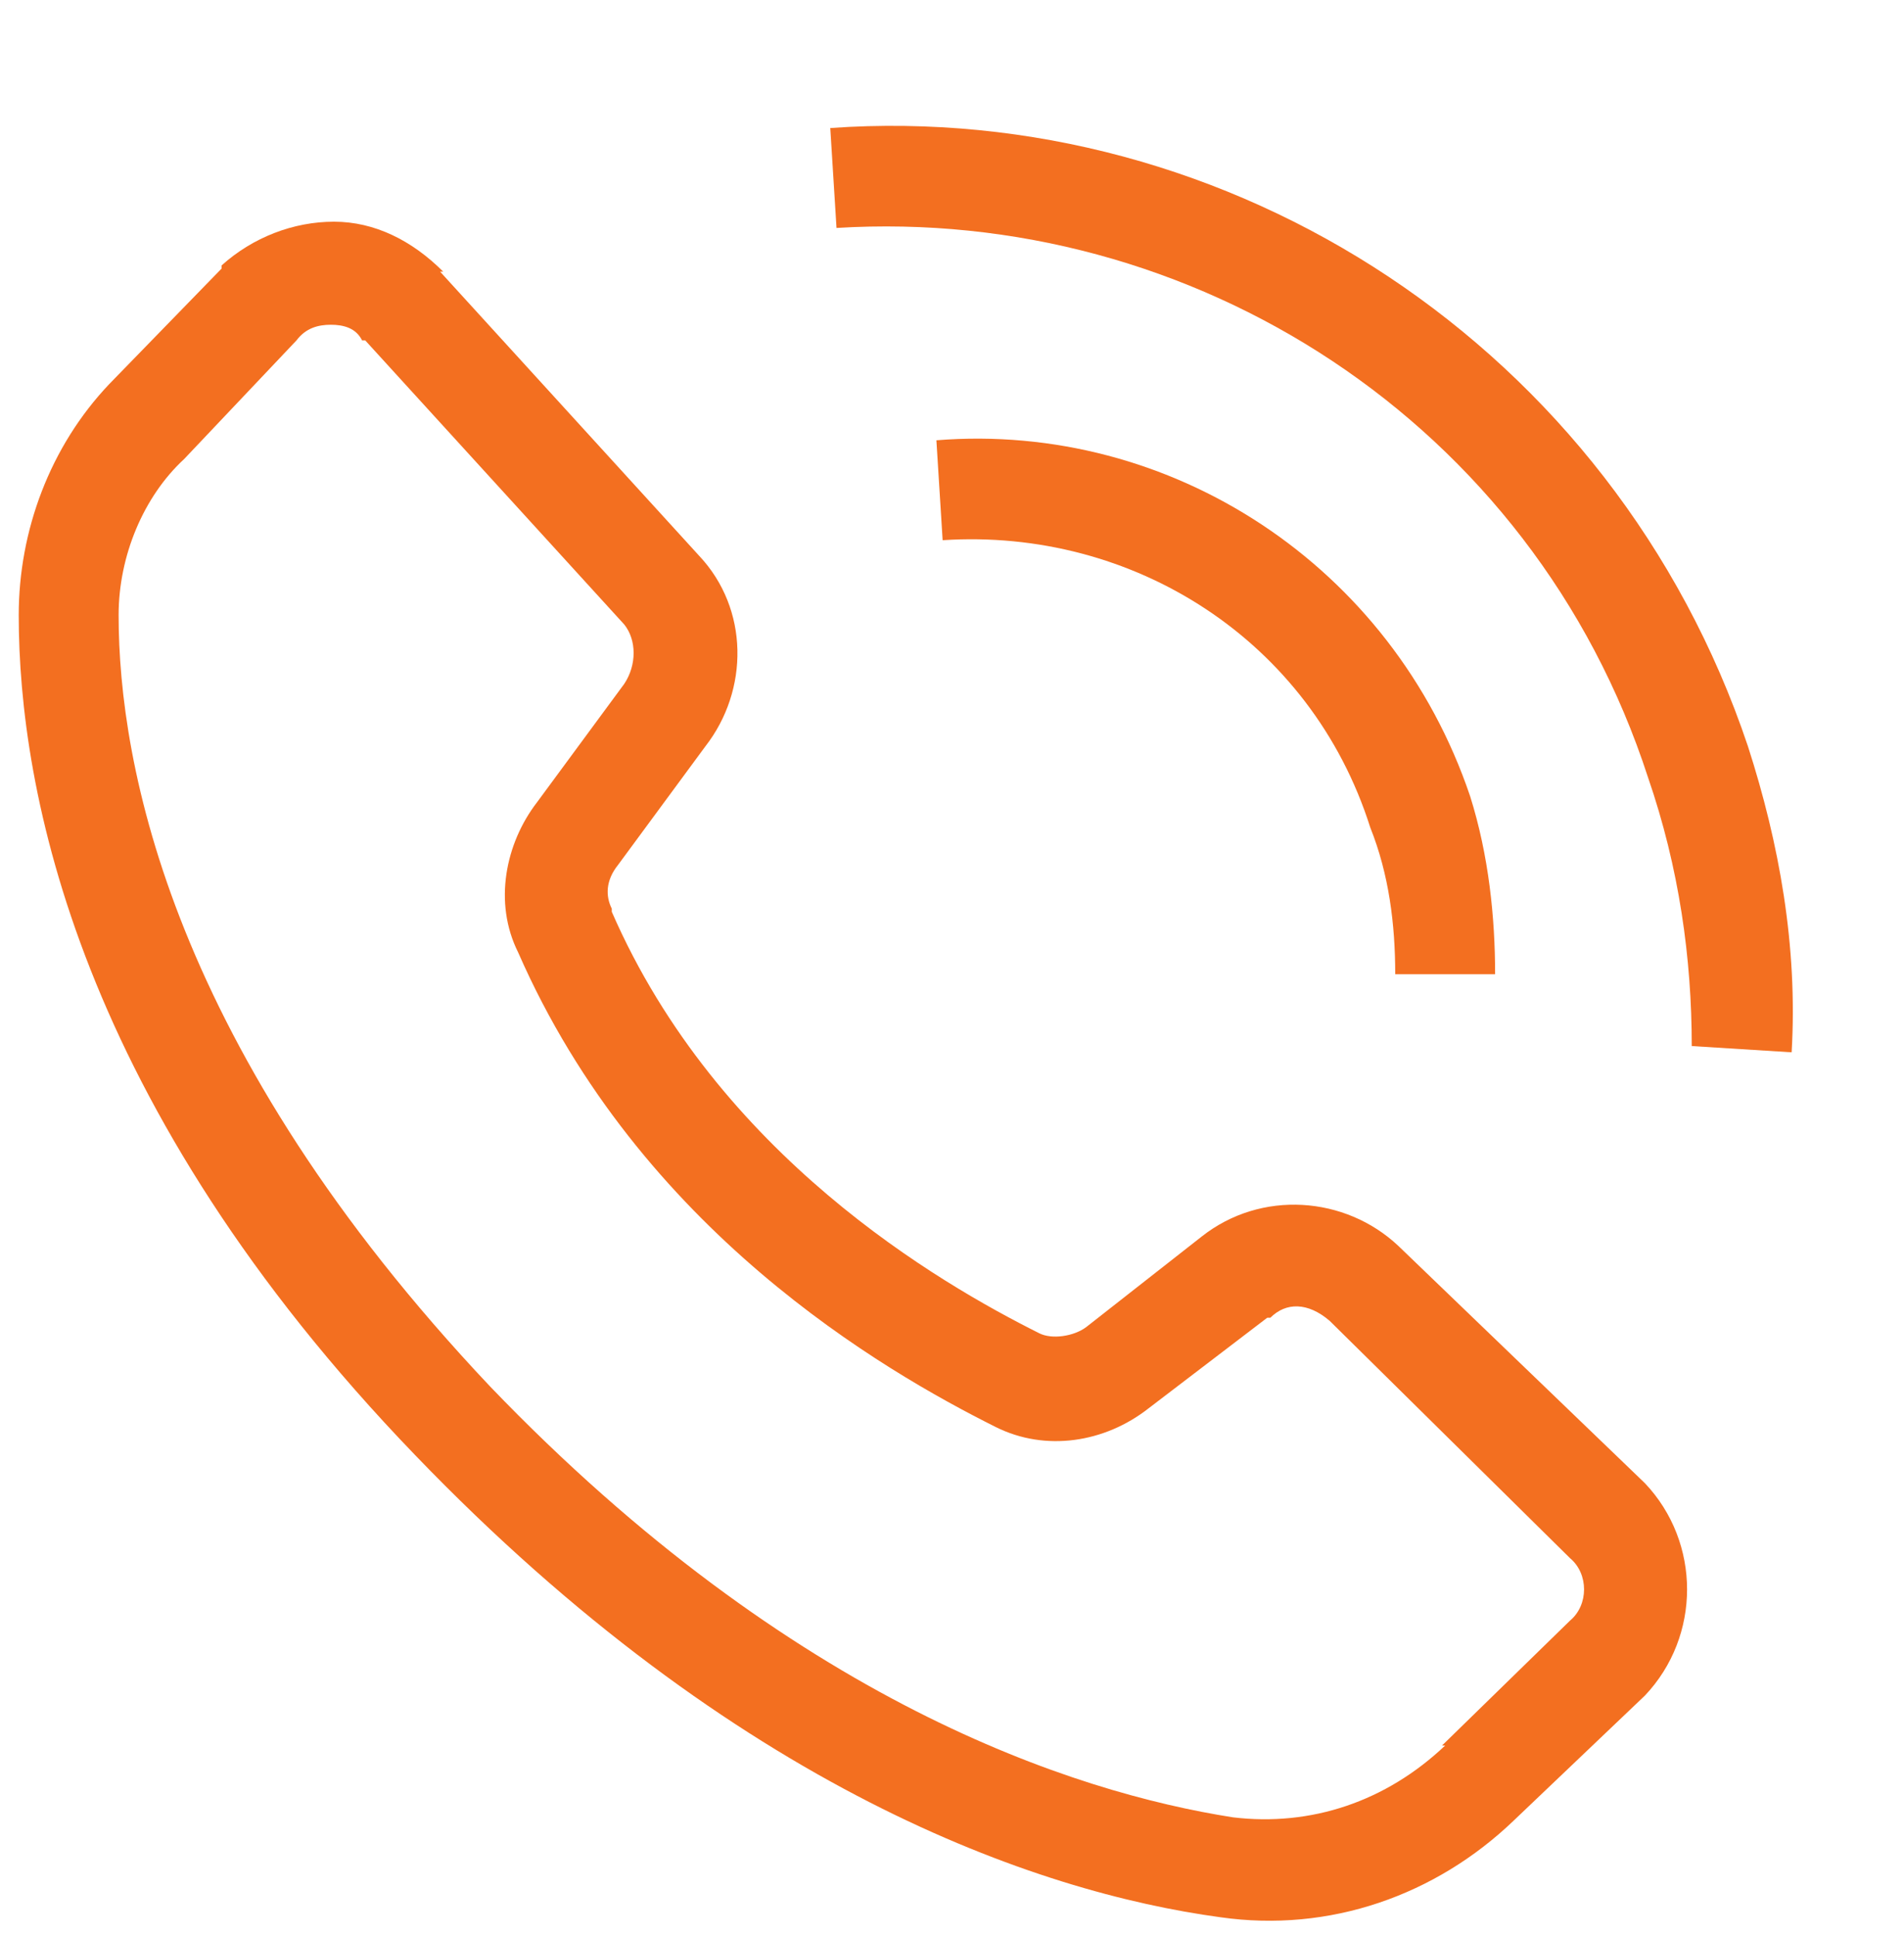
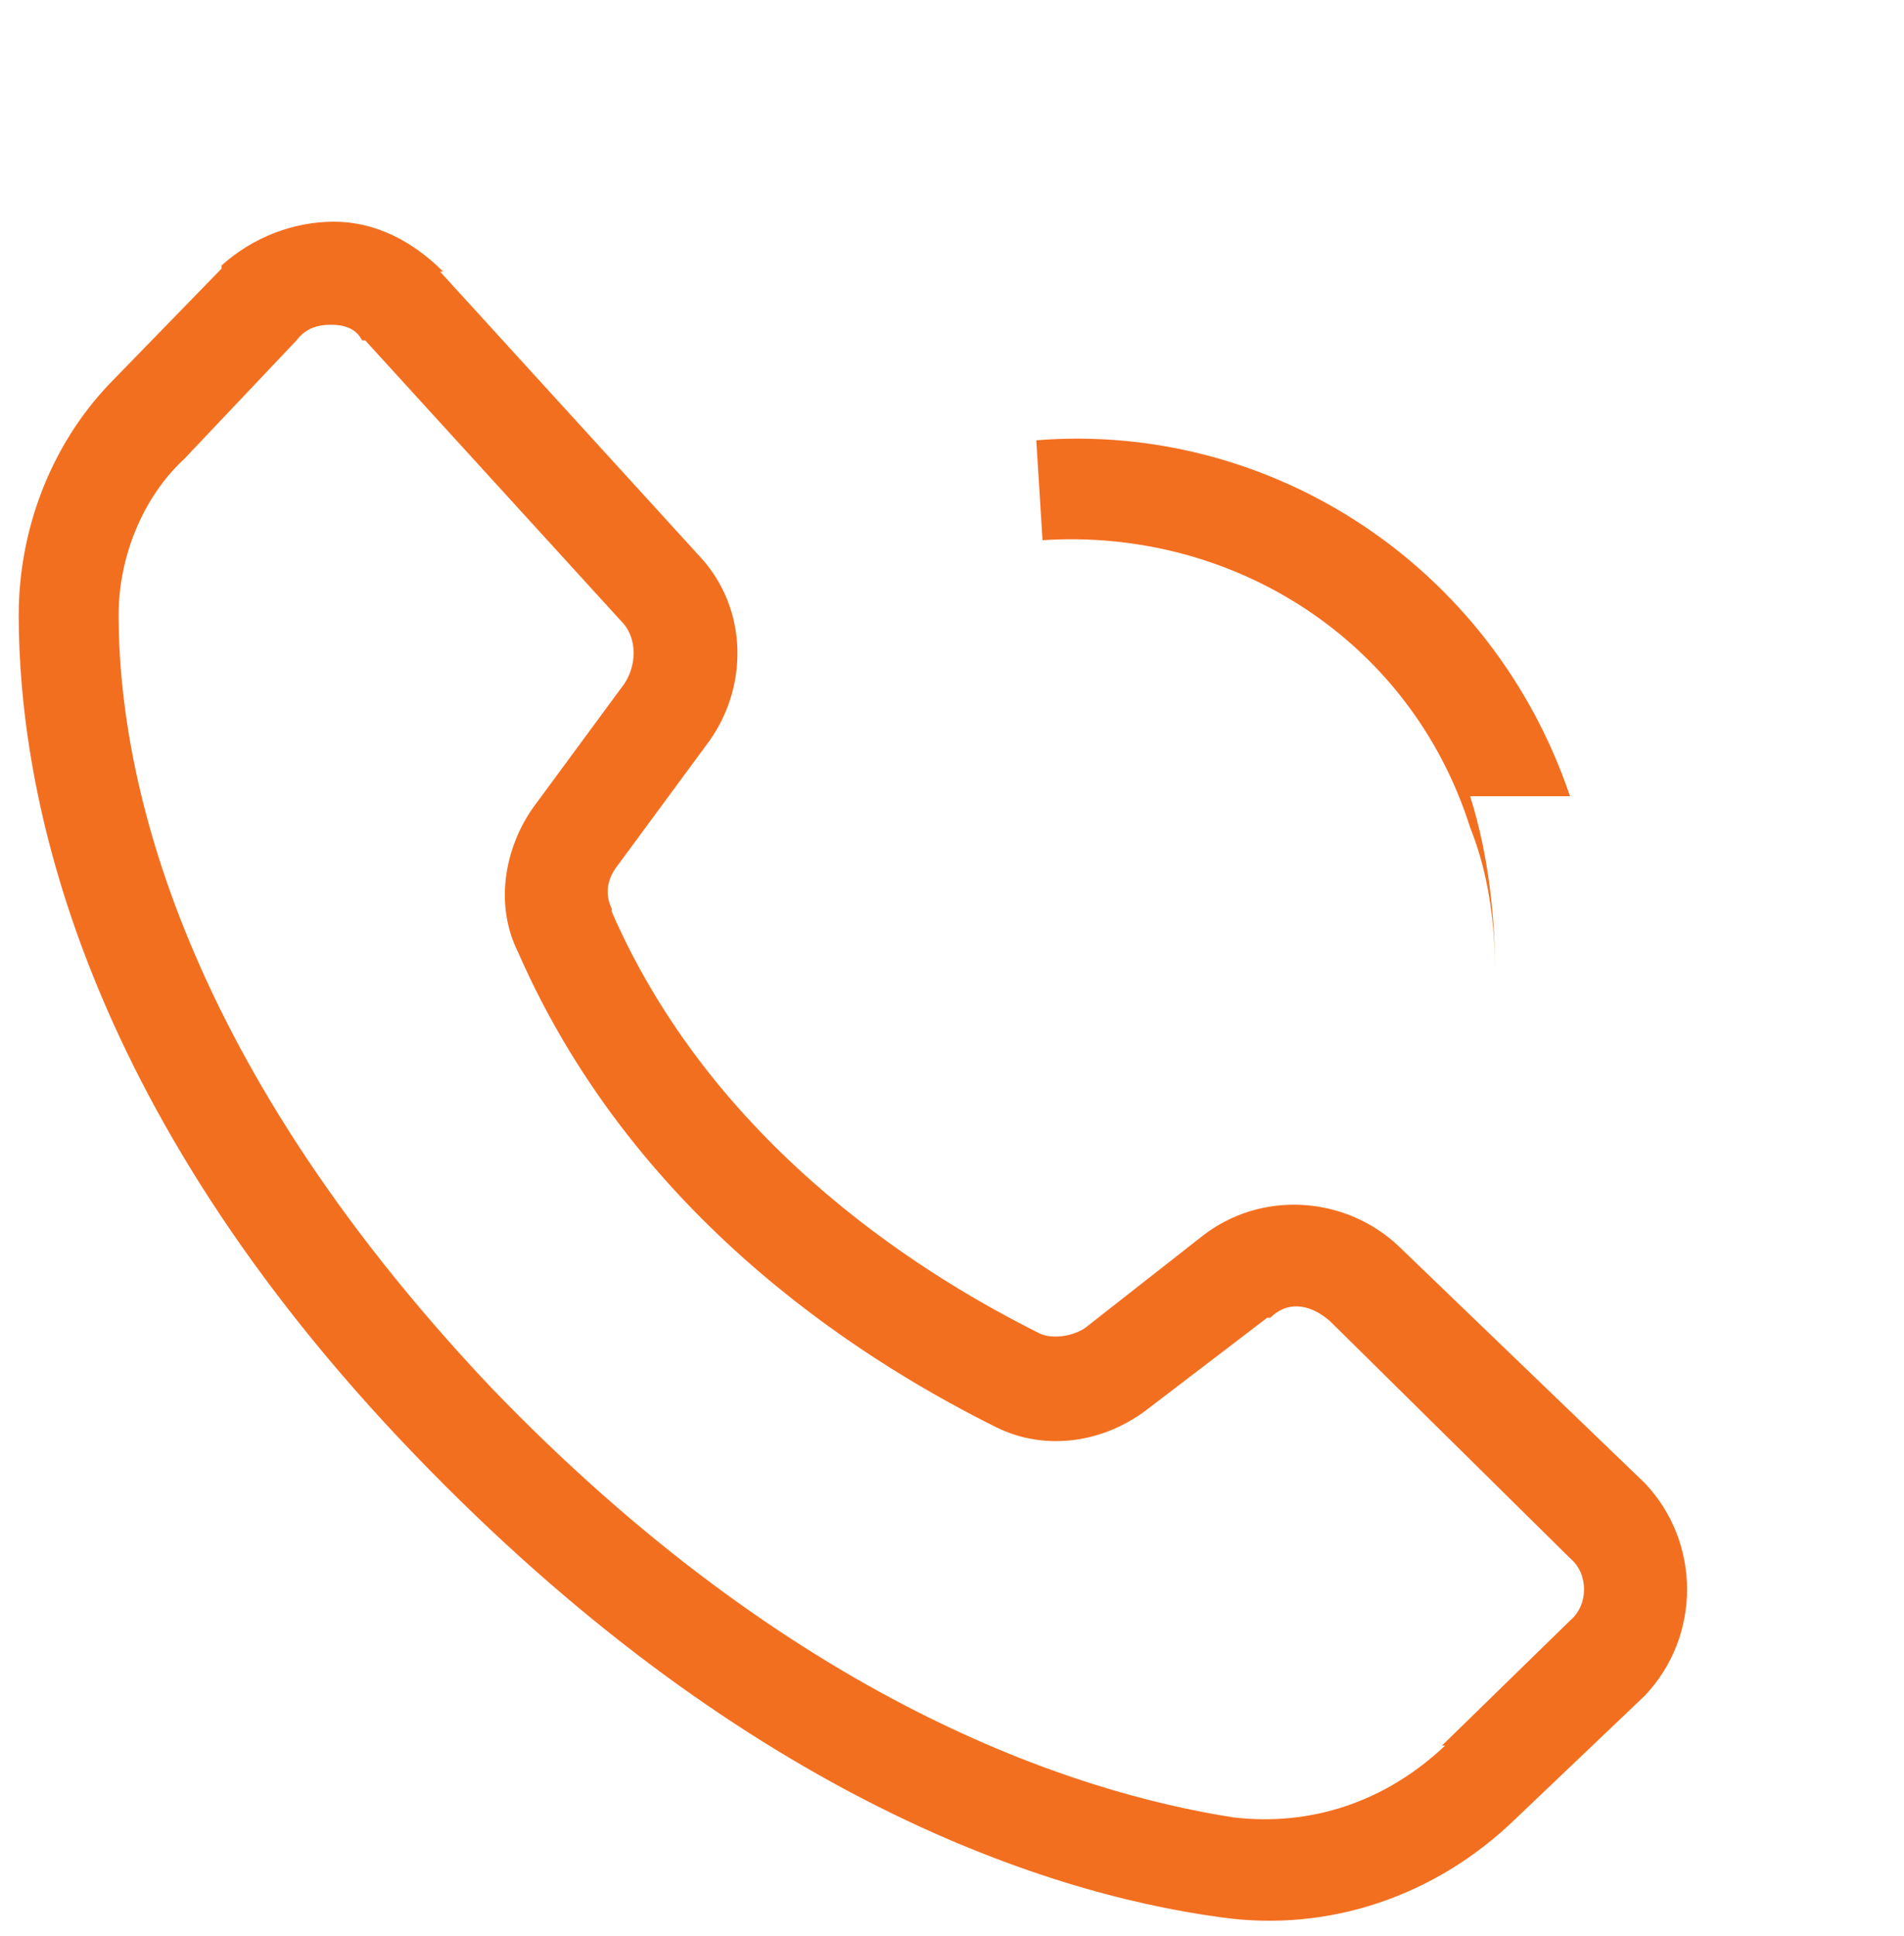
<svg xmlns="http://www.w3.org/2000/svg" version="1.2" viewBox="0 0 61 62">
  <style>.a{fill:#f36f20}</style>
-   <path class="a" d="m56 23.9c1 3.1 1.6 6.4 1.4 9.8l-3.2-0.2c0-2.8-0.4-5.7-1.4-8.6-3.7-11.4-14.6-18.3-26-17.6l-0.2-3.2c12.8-0.9 25.1 7 29.4 19.8z" />
-   <path class="a" d="m47.1 25.5c0.6 1.9 0.8 3.9 0.8 5.7h-3.2c0-1.6-0.2-3.2-0.8-4.7-1.9-6-7.6-9.6-13.7-9.2l-0.2-3.2c7.5-0.6 14.6 4 17.1 11.4z" />
+   <path class="a" d="m47.1 25.5c0.6 1.9 0.8 3.9 0.8 5.7c0-1.6-0.2-3.2-0.8-4.7-1.9-6-7.6-9.6-13.7-9.2l-0.2-3.2c7.5-0.6 14.6 4 17.1 11.4z" />
  <path fill-rule="evenodd" class="a" d="m14.2 8.7h-0.1l8.3 9.1c1.6 1.7 1.6 4.3 0.2 6.1l-2.8 3.8c-0.4 0.5-0.4 1-0.2 1.4v0.1c3.4 7.8 10.5 11.9 13.7 13.5 0.4 0.2 1.1 0.1 1.5-0.2l3.7-2.9c1.9-1.5 4.6-1.3 6.3 0.3l7.9 7.6c1.8 1.9 1.8 4.9 0 6.8l-4.2 4c-2.5 2.4-5.9 3.6-9.4 3.1-5.9-0.8-15.5-4.1-25.8-14.8-10.8-11.2-12.7-21.3-12.7-26.9 0-2.7 1-5.4 2.9-7.4l3.6-3.7v-0.1c1-0.9 2.3-1.4 3.6-1.4 1.3 0 2.5 0.6 3.5 1.6zm-4.7 2.2l-3.6 3.8c-1.3 1.2-2.1 3.1-2.1 5 0 4.8 1.7 13.9 11.9 24.7 9.7 10.1 18.7 13 23.8 13.8 2.5 0.3 4.9-0.5 6.8-2.3h-0.1l4.1-4c0.6-0.5 0.6-1.5 0-2l-7.7-7.6q0 0 0 0c-0.7-0.6-1.4-0.6-1.9-0.1h-0.1l-3.8 2.9c-1.4 1.1-3.3 1.4-4.9 0.6-3.6-1.8-11.4-6.3-15.3-15.2-0.8-1.6-0.4-3.5 0.6-4.8l2.8-3.8c0.4-0.6 0.4-1.4 0-1.9l-8.3-9.1h-0.1c-0.2-0.4-0.6-0.5-1-0.5-0.4 0-0.8 0.1-1.1 0.5z" />
</svg>